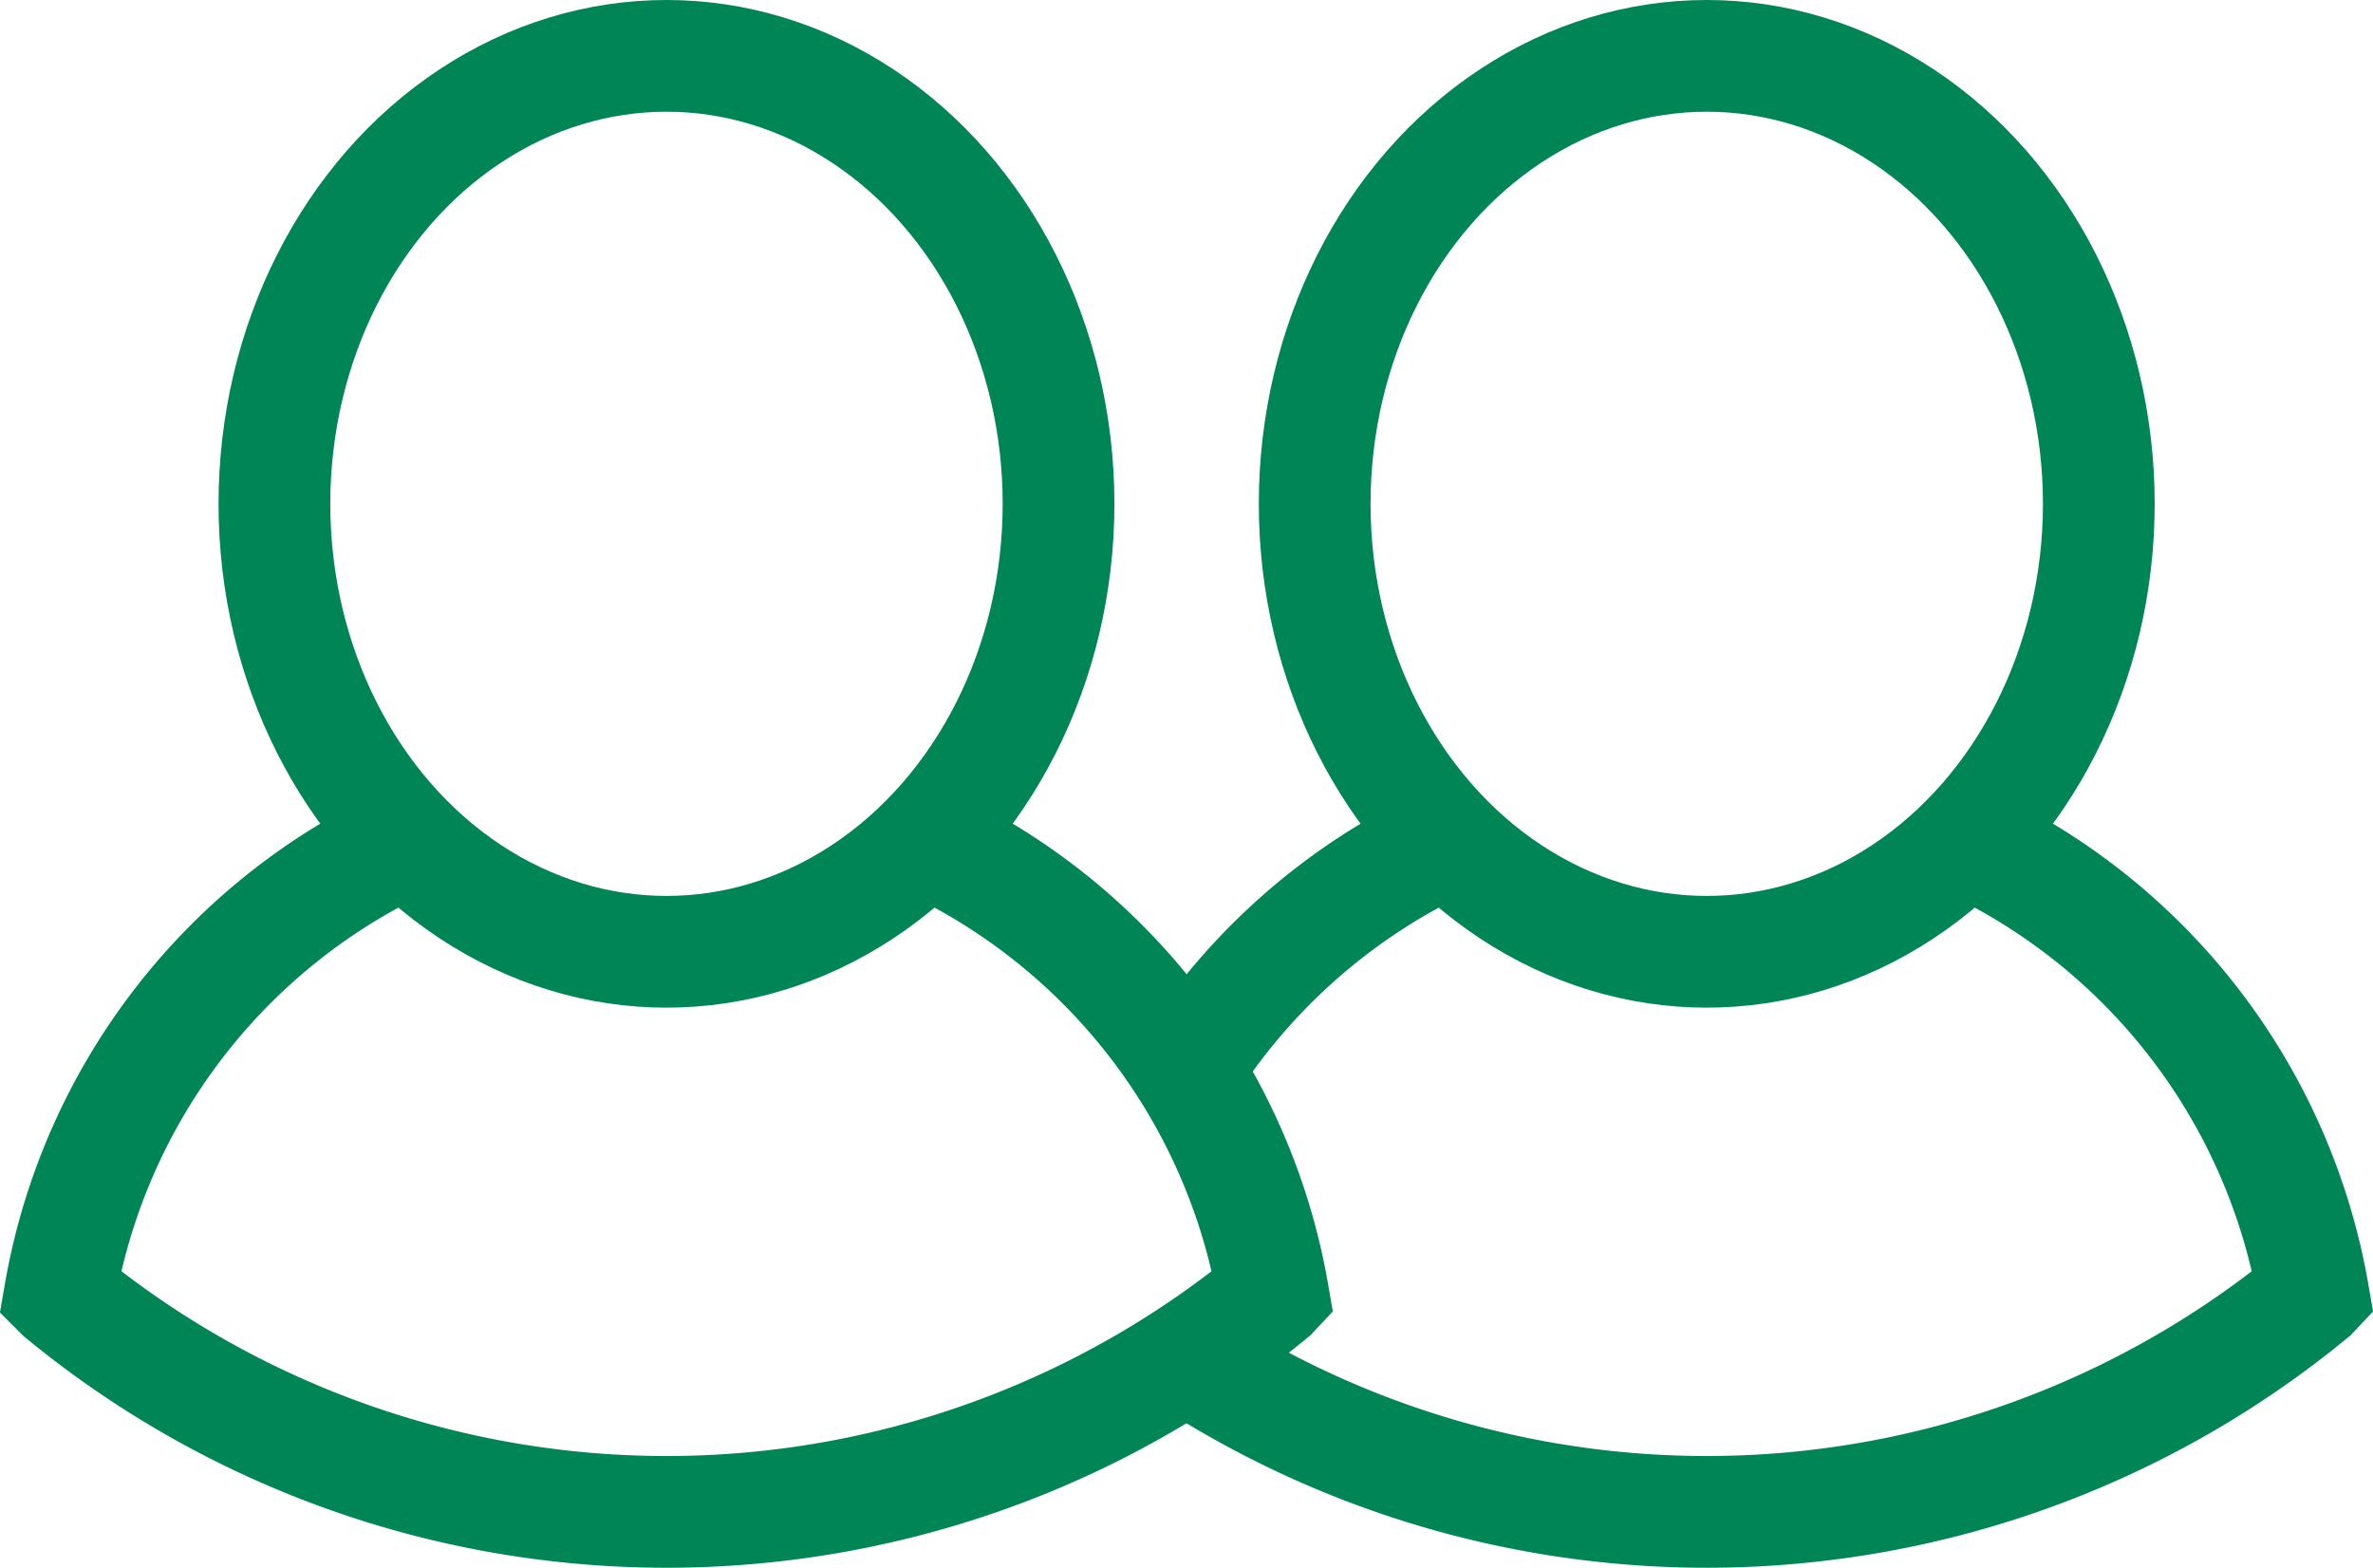
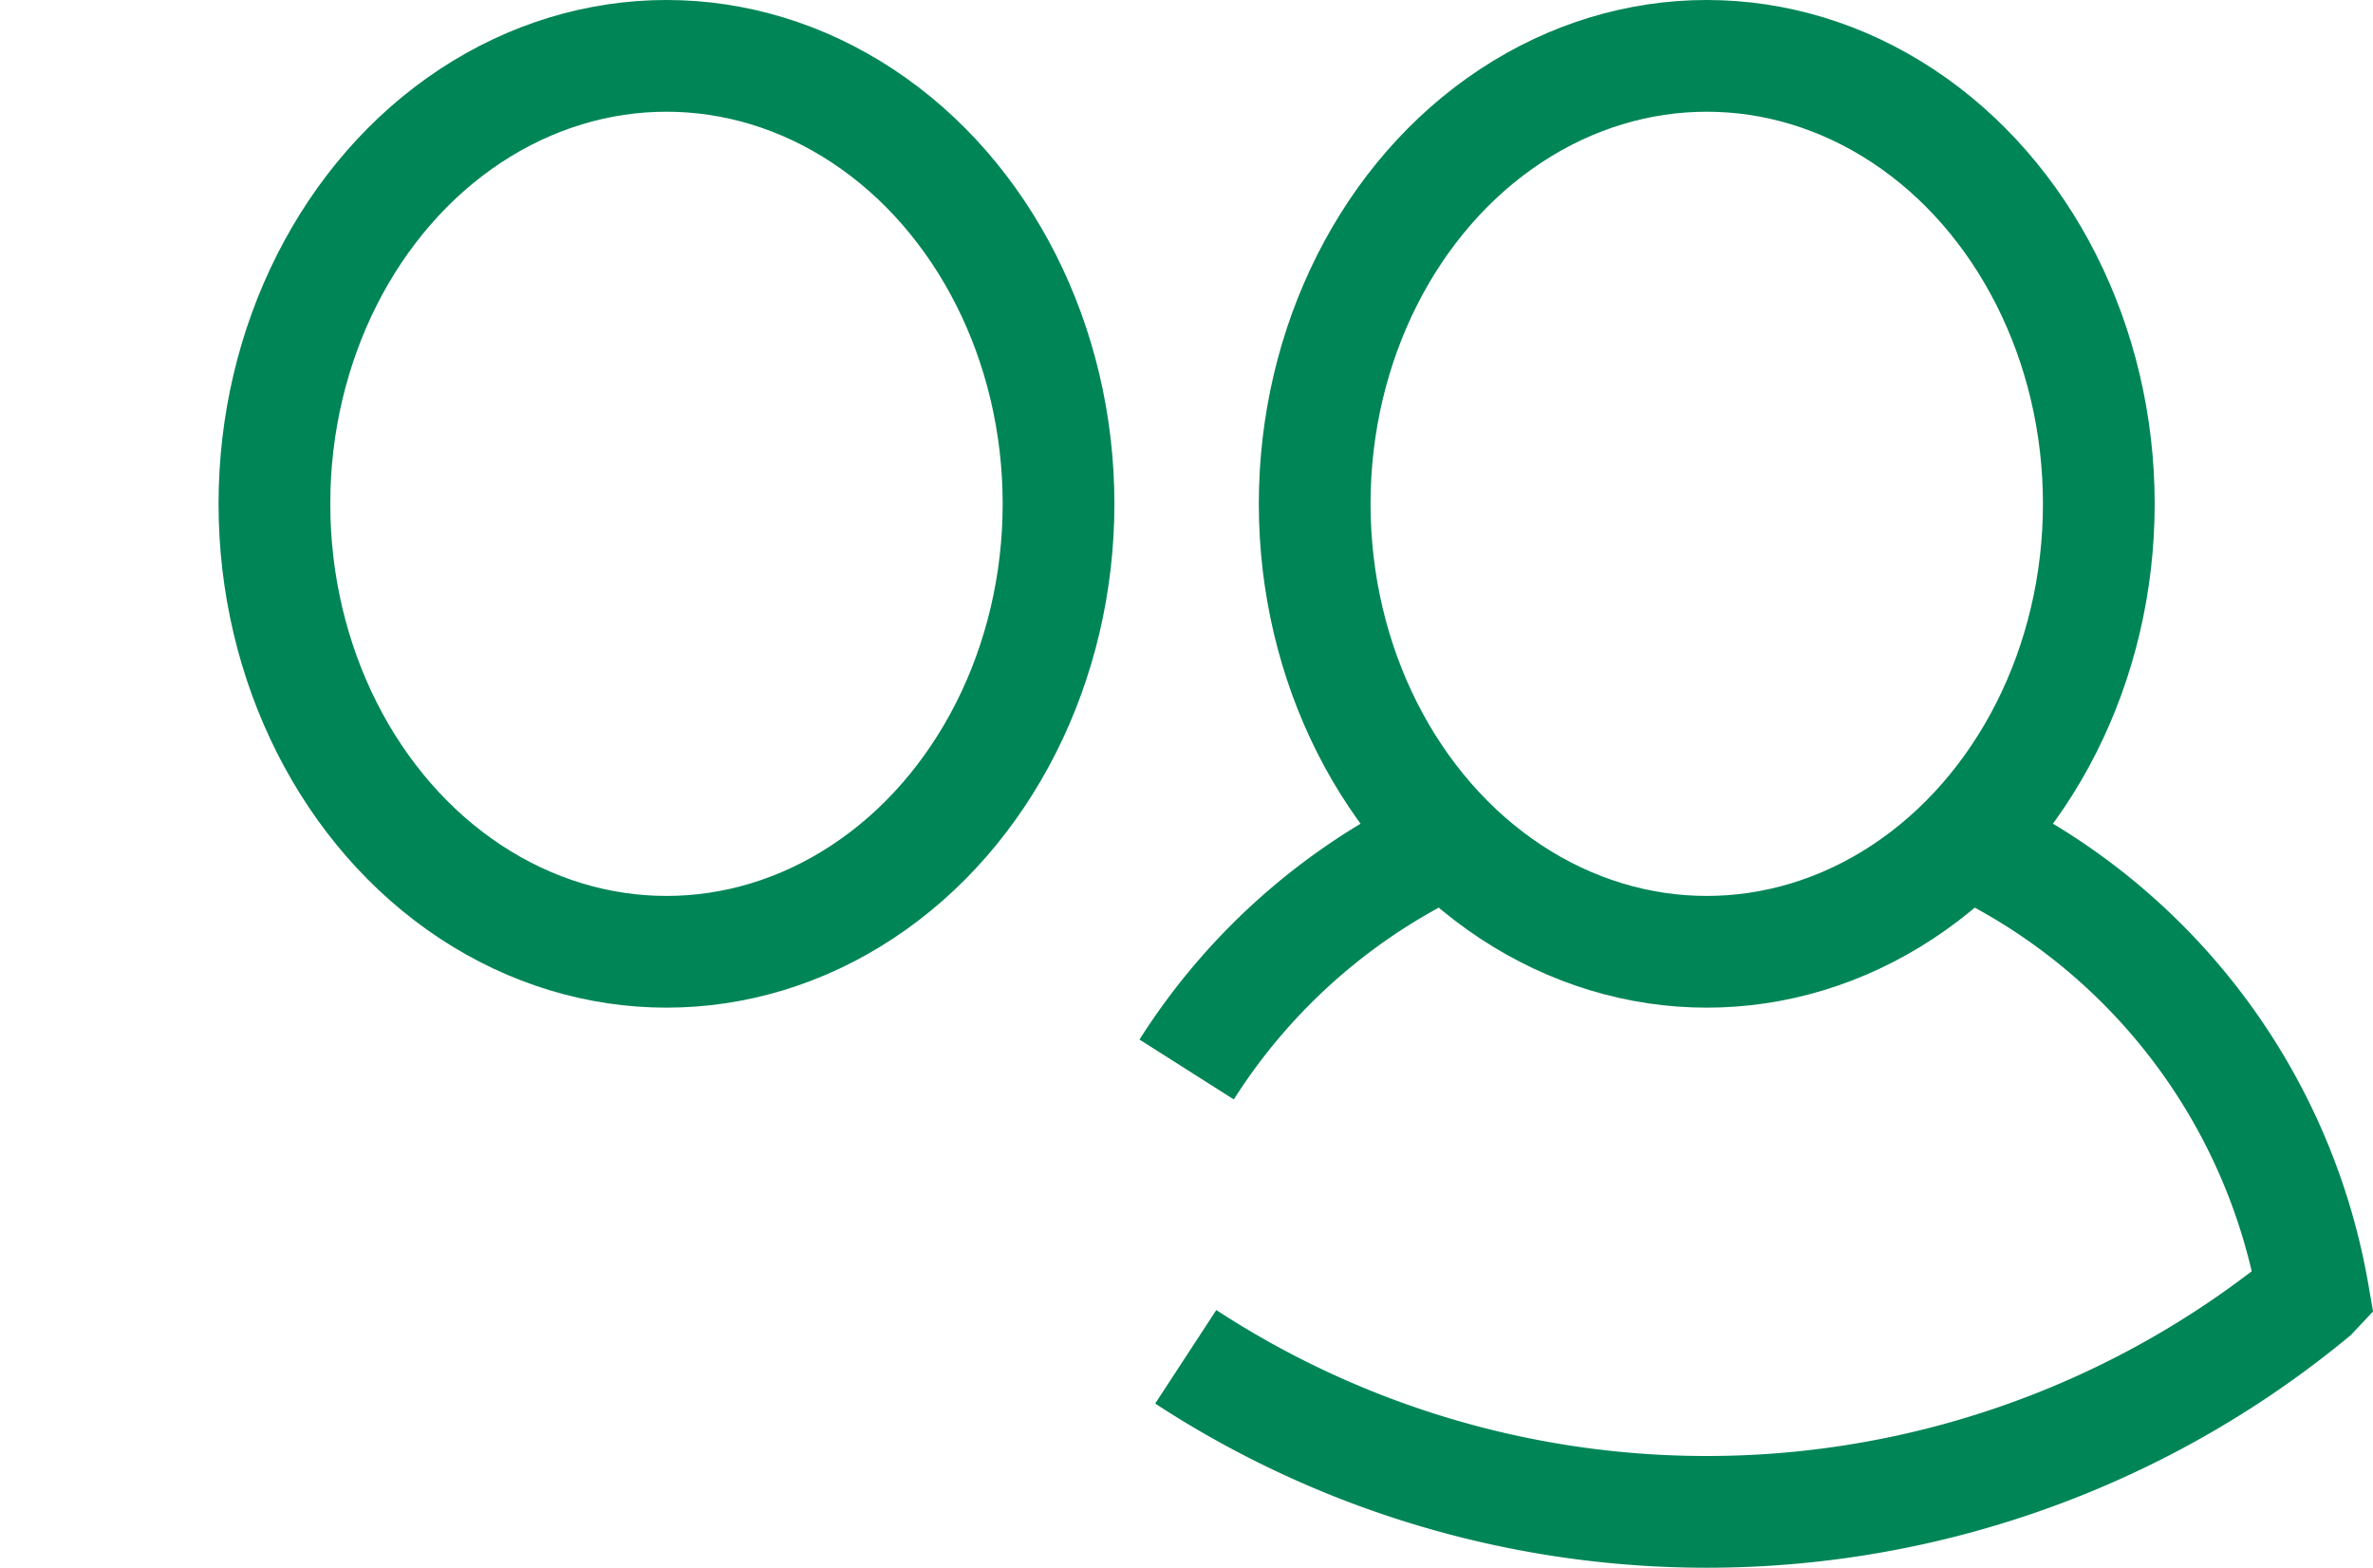
<svg xmlns="http://www.w3.org/2000/svg" width="42.477" height="28.064" viewBox="0 0 42.477 28.064">
  <g id="Group_143" data-name="Group 143" transform="translate(-288.759 -518.509)">
    <path id="Path_53" data-name="Path 53" d="M310,537.654a11.038,11.038,0,0,1,4.679-4.1" fill="none" stroke="#008557" stroke-miterlimit="10" stroke-width="2" />
    <path id="Path_54" data-name="Path 54" d="M323.941,533.554a11.01,11.01,0,0,1,6.225,8.11l-.016.017a17.047,17.047,0,0,1-20.166,1.116" fill="none" stroke="#008557" stroke-miterlimit="10" stroke-width="2" />
    <ellipse id="Ellipse_14" data-name="Ellipse 14" cx="7.018" cy="8.019" rx="7.018" ry="8.019" transform="translate(312.292 519.509)" fill="none" stroke="#008557" stroke-miterlimit="10" stroke-width="2" />
-     <path id="Path_55" data-name="Path 55" d="M305.321,533.554a11.01,11.01,0,0,1,6.225,8.11l-.016.017a17.043,17.043,0,0,1-21.681,0l-.017-.017a11.01,11.01,0,0,1,6.225-8.11" fill="none" stroke="#008557" stroke-miterlimit="10" stroke-width="2" />
    <ellipse id="Ellipse_15" data-name="Ellipse 15" cx="7.018" cy="8.019" rx="7.018" ry="8.019" transform="translate(293.671 519.509)" fill="none" stroke="#008557" stroke-miterlimit="10" stroke-width="2" />
  </g>
</svg>